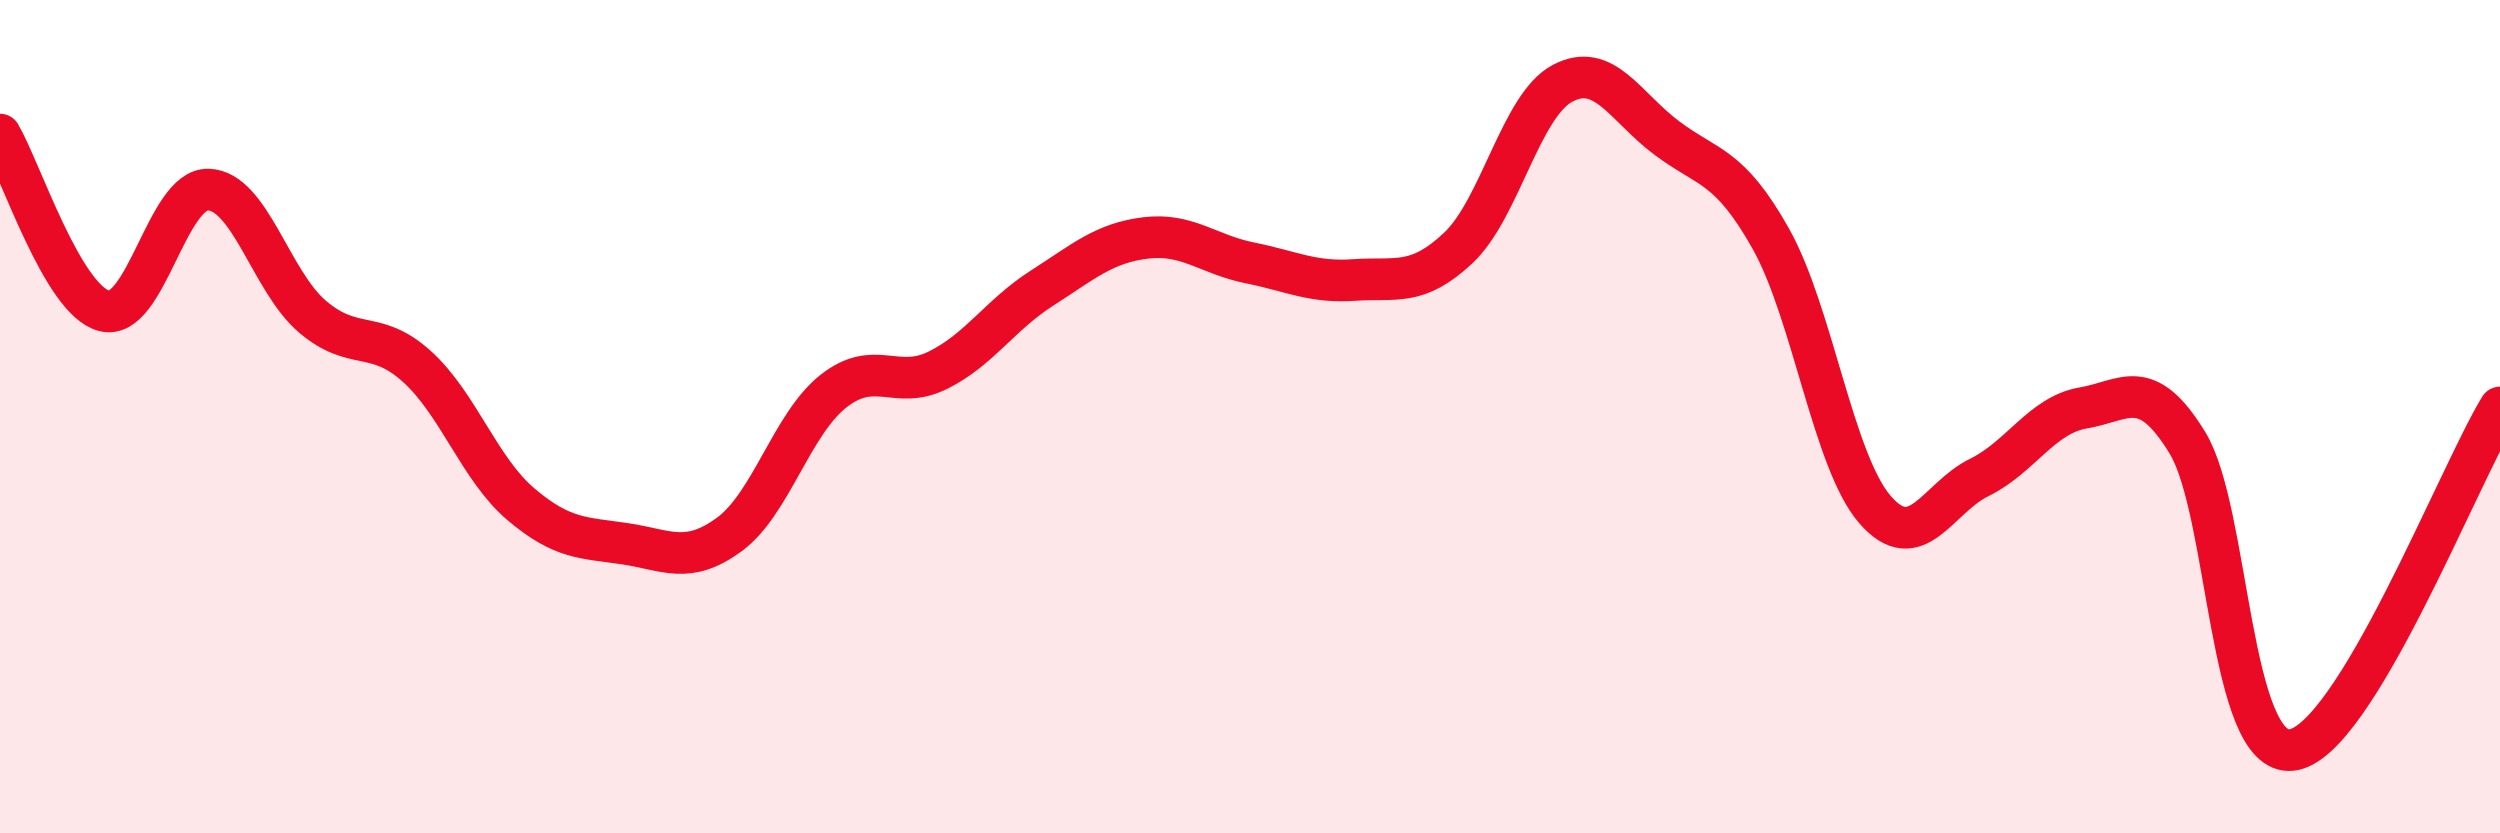
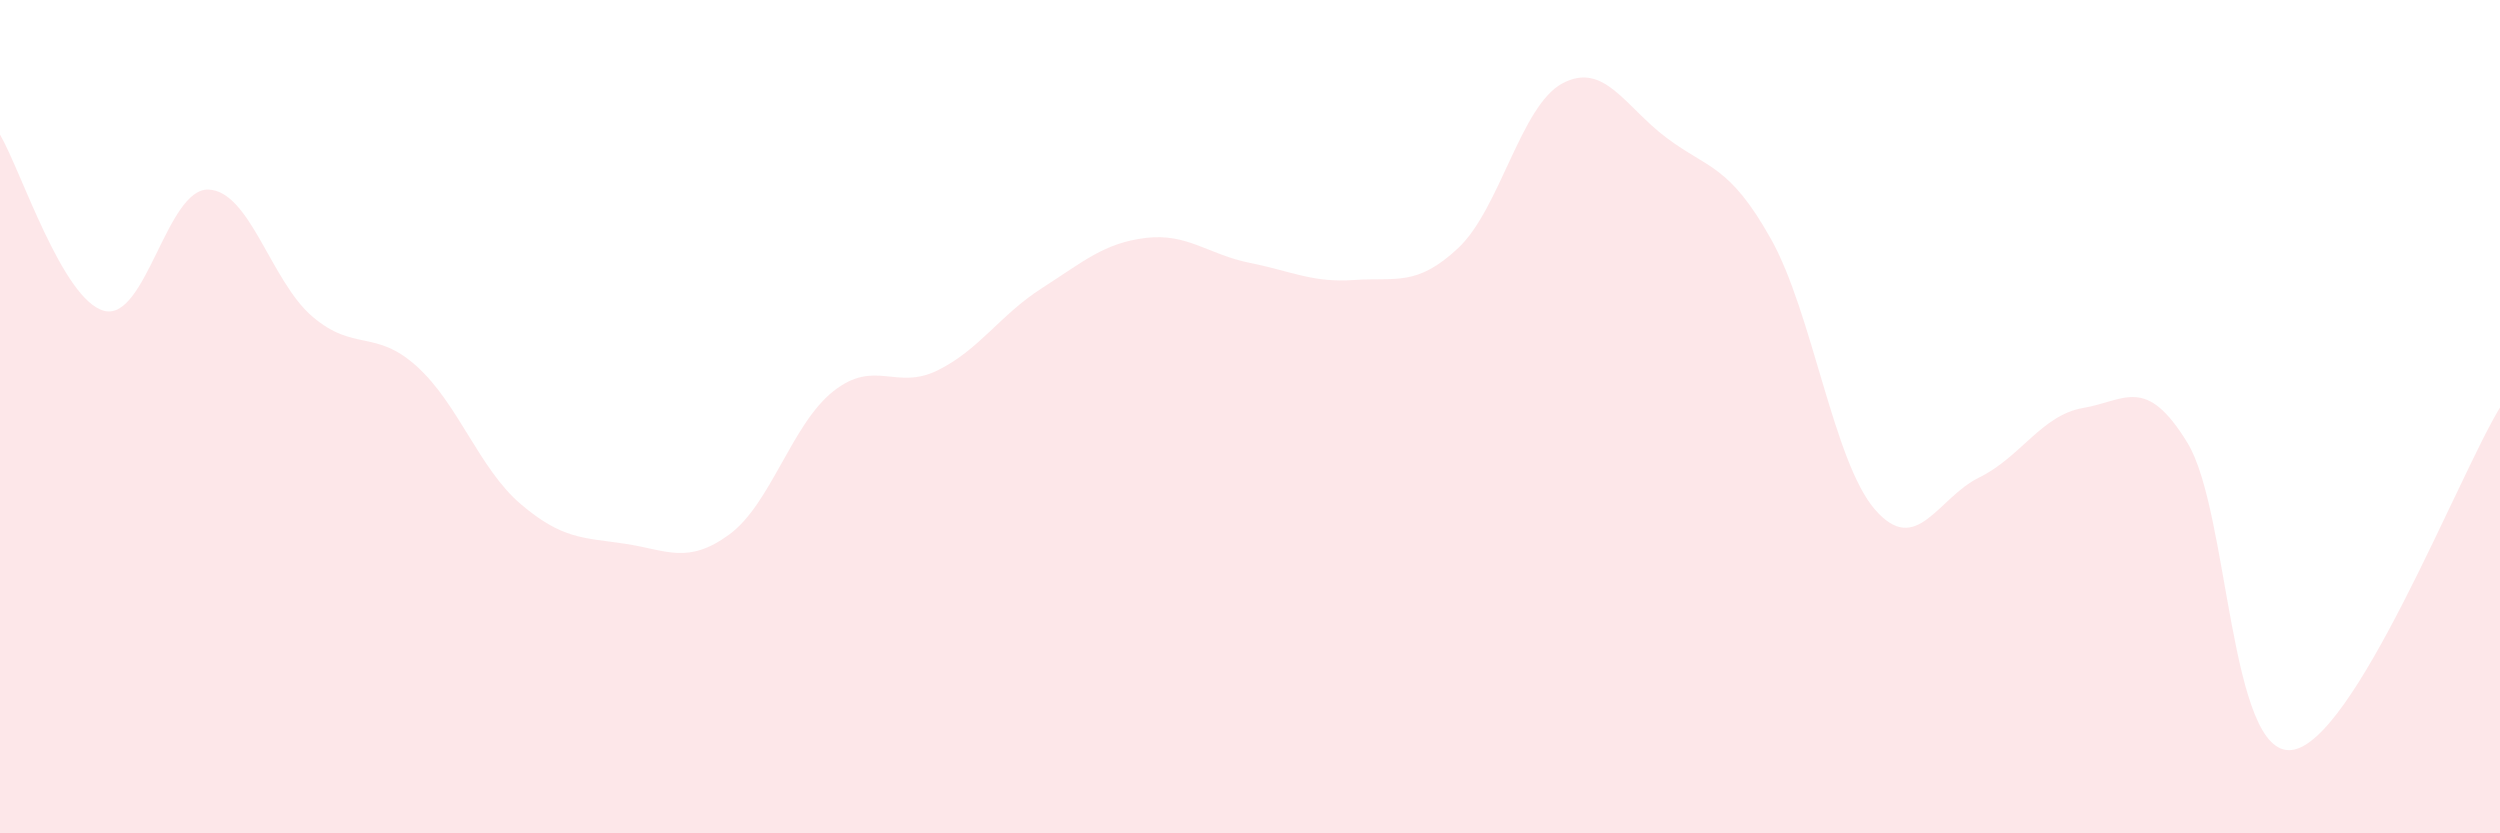
<svg xmlns="http://www.w3.org/2000/svg" width="60" height="20" viewBox="0 0 60 20">
  <path d="M 0,3.23 C 0.5,4.08 1.5,7.2 2.5,7.46 C 3.5,7.72 4,4.52 5,4.55 C 6,4.58 6.5,6.75 7.5,7.6 C 8.5,8.45 9,7.89 10,8.79 C 11,9.69 11.5,11.25 12.5,12.1 C 13.5,12.95 14,12.9 15,13.05 C 16,13.2 16.5,13.56 17.5,12.83 C 18.5,12.1 19,10.18 20,9.39 C 21,8.6 21.5,9.38 22.5,8.89 C 23.5,8.4 24,7.56 25,6.92 C 26,6.28 26.5,5.83 27.5,5.71 C 28.5,5.59 29,6.11 30,6.31 C 31,6.51 31.5,6.79 32.5,6.72 C 33.5,6.65 34,6.89 35,5.95 C 36,5.01 36.5,2.53 37.5,2 C 38.5,1.47 39,2.56 40,3.31 C 41,4.06 41.5,3.95 42.5,5.73 C 43.5,7.51 44,11.08 45,12.23 C 46,13.38 46.5,11.95 47.5,11.46 C 48.5,10.97 49,9.96 50,9.79 C 51,9.62 51.5,8.99 52.5,10.63 C 53.5,12.27 53.5,18.17 55,18 C 56.5,17.83 59,11.42 60,9.78L60 20L0 20Z" fill="#EB0A25" opacity="0.1" stroke-linecap="round" stroke-linejoin="round" />
-   <path d="M 0,3.23 C 0.5,4.08 1.5,7.2 2.5,7.46 C 3.5,7.72 4,4.52 5,4.55 C 6,4.58 6.5,6.75 7.5,7.6 C 8.5,8.45 9,7.89 10,8.79 C 11,9.69 11.5,11.25 12.5,12.1 C 13.5,12.95 14,12.9 15,13.05 C 16,13.2 16.5,13.56 17.5,12.83 C 18.5,12.1 19,10.18 20,9.39 C 21,8.6 21.5,9.38 22.5,8.89 C 23.5,8.4 24,7.56 25,6.92 C 26,6.28 26.5,5.83 27.5,5.71 C 28.5,5.59 29,6.11 30,6.31 C 31,6.51 31.5,6.79 32.5,6.72 C 33.5,6.65 34,6.89 35,5.95 C 36,5.01 36.5,2.53 37.5,2 C 38.5,1.47 39,2.56 40,3.31 C 41,4.06 41.5,3.95 42.5,5.73 C 43.5,7.51 44,11.08 45,12.23 C 46,13.38 46.5,11.95 47.5,11.46 C 48.5,10.97 49,9.96 50,9.79 C 51,9.62 51.5,8.99 52.5,10.63 C 53.5,12.27 53.5,18.17 55,18 C 56.5,17.83 59,11.42 60,9.78" stroke="#EB0A25" stroke-width="1" fill="none" stroke-linecap="round" stroke-linejoin="round" />
</svg>